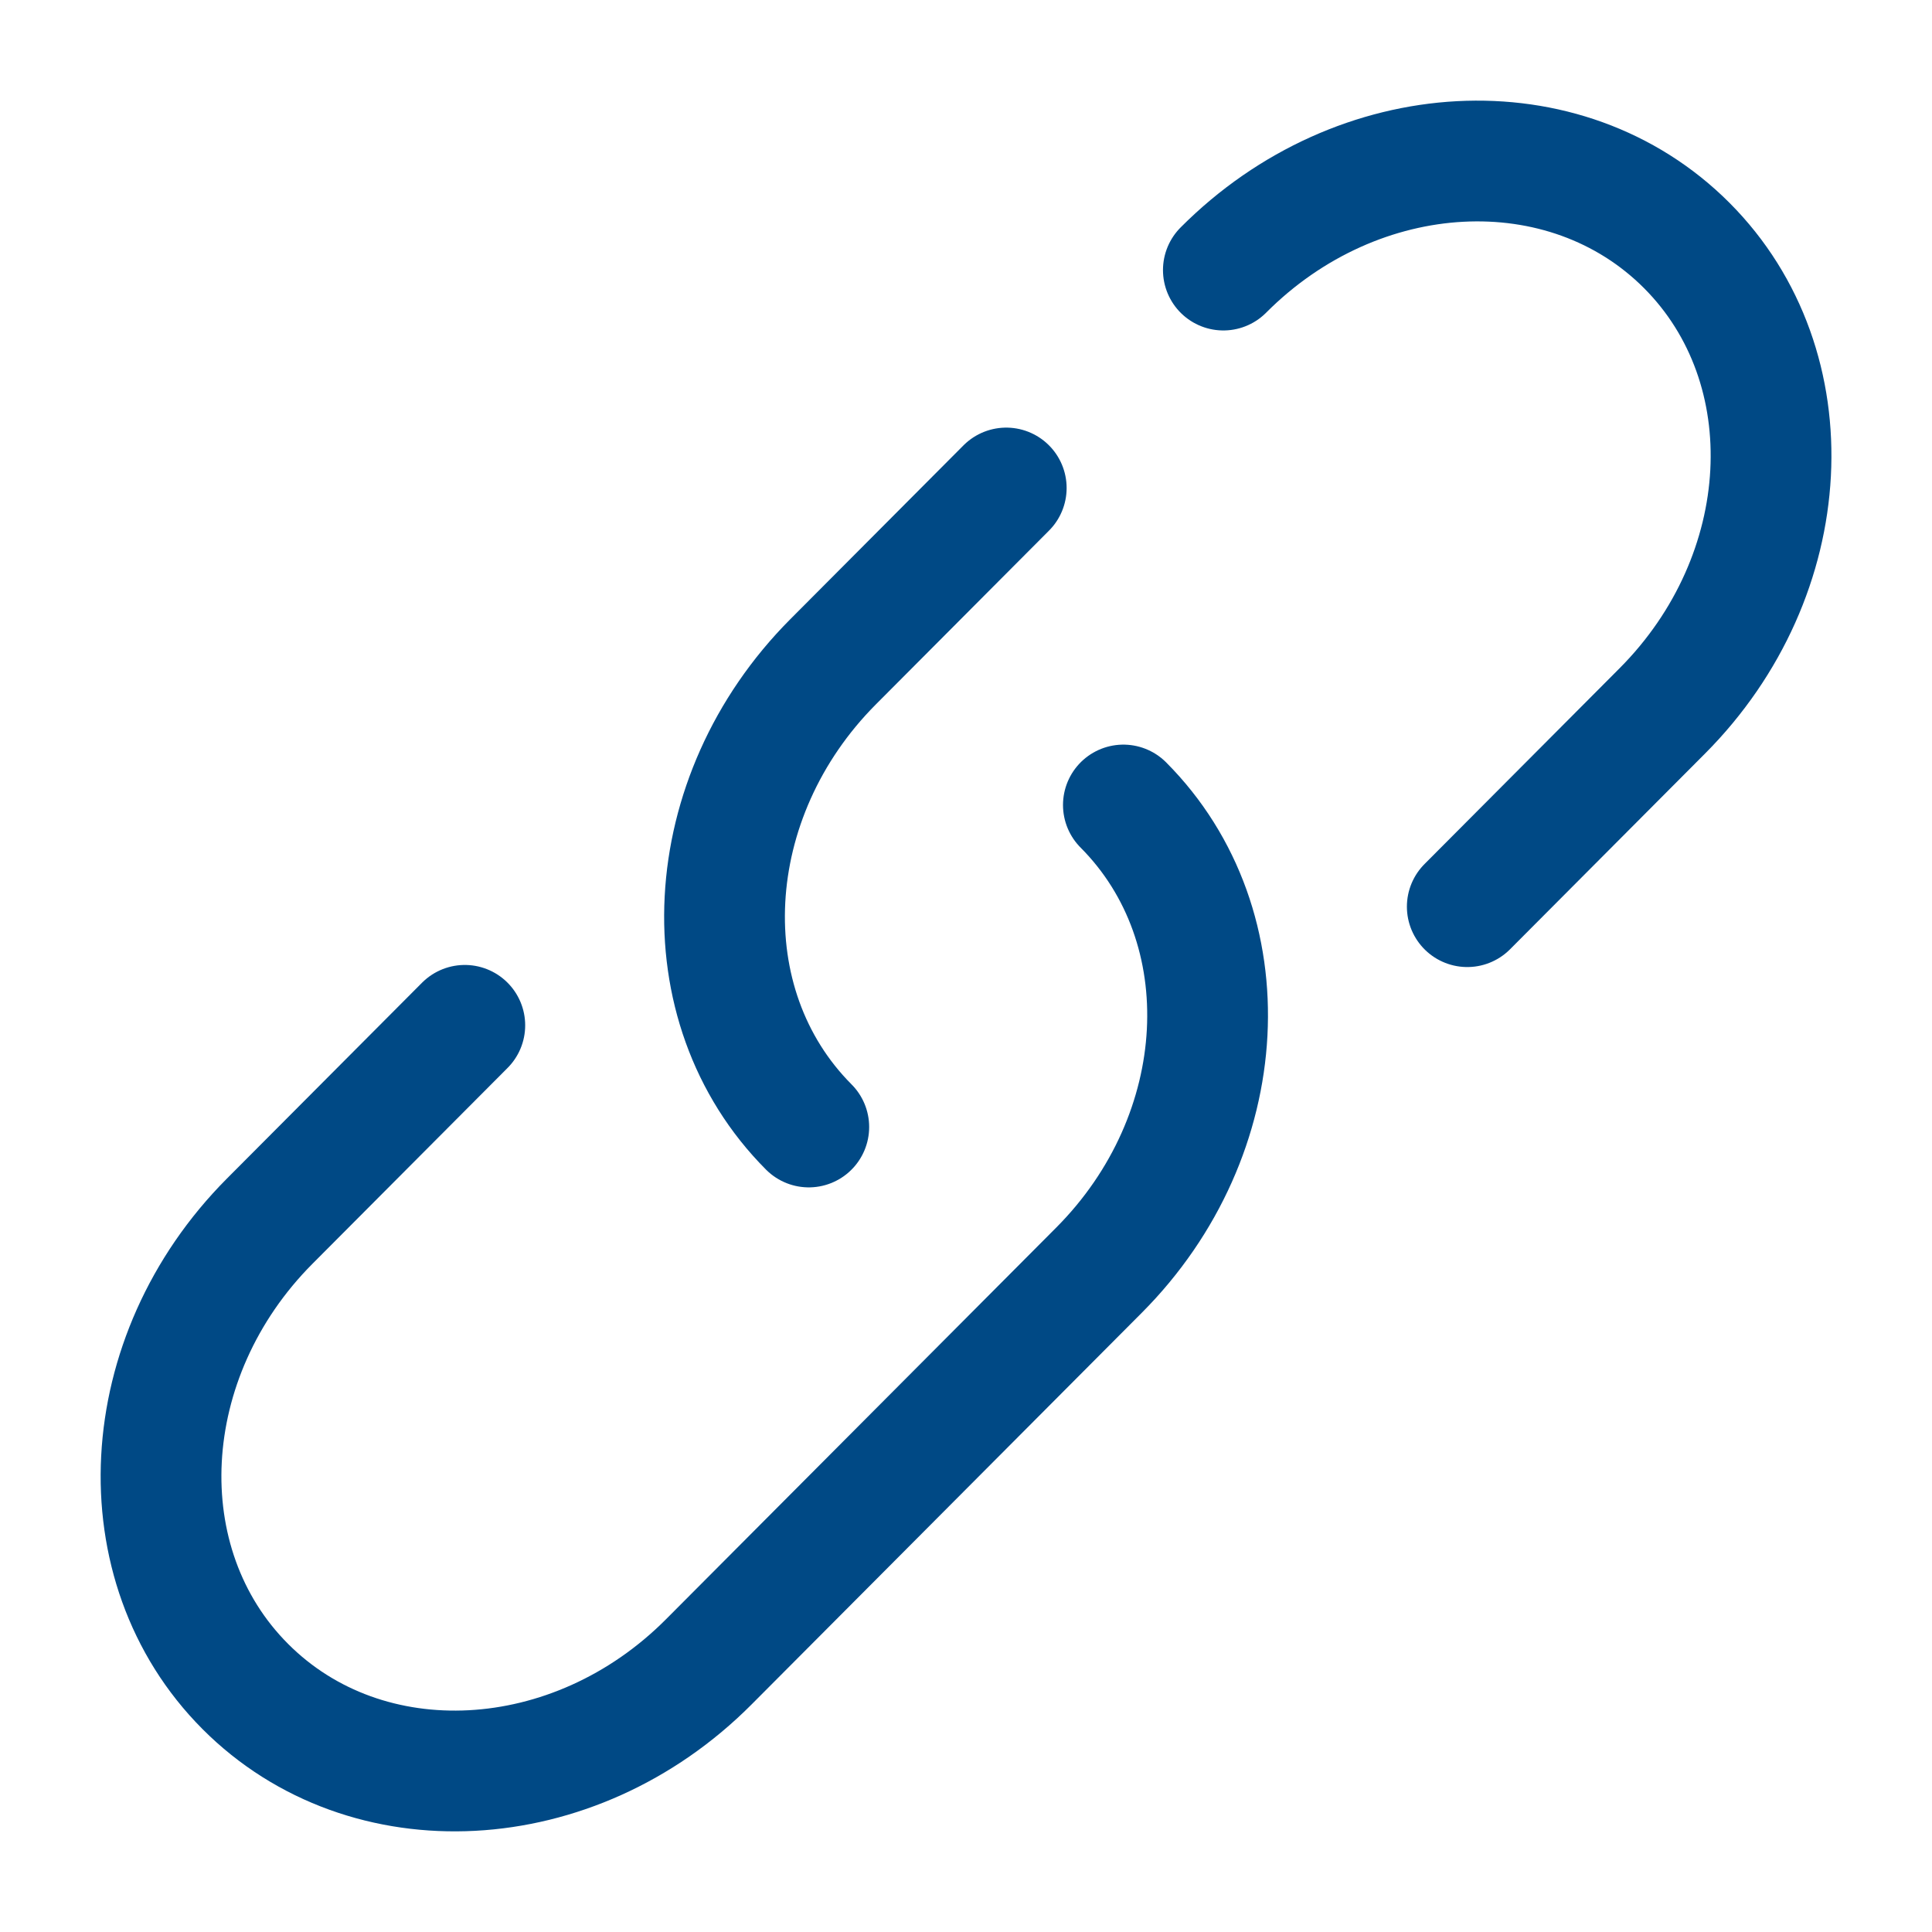
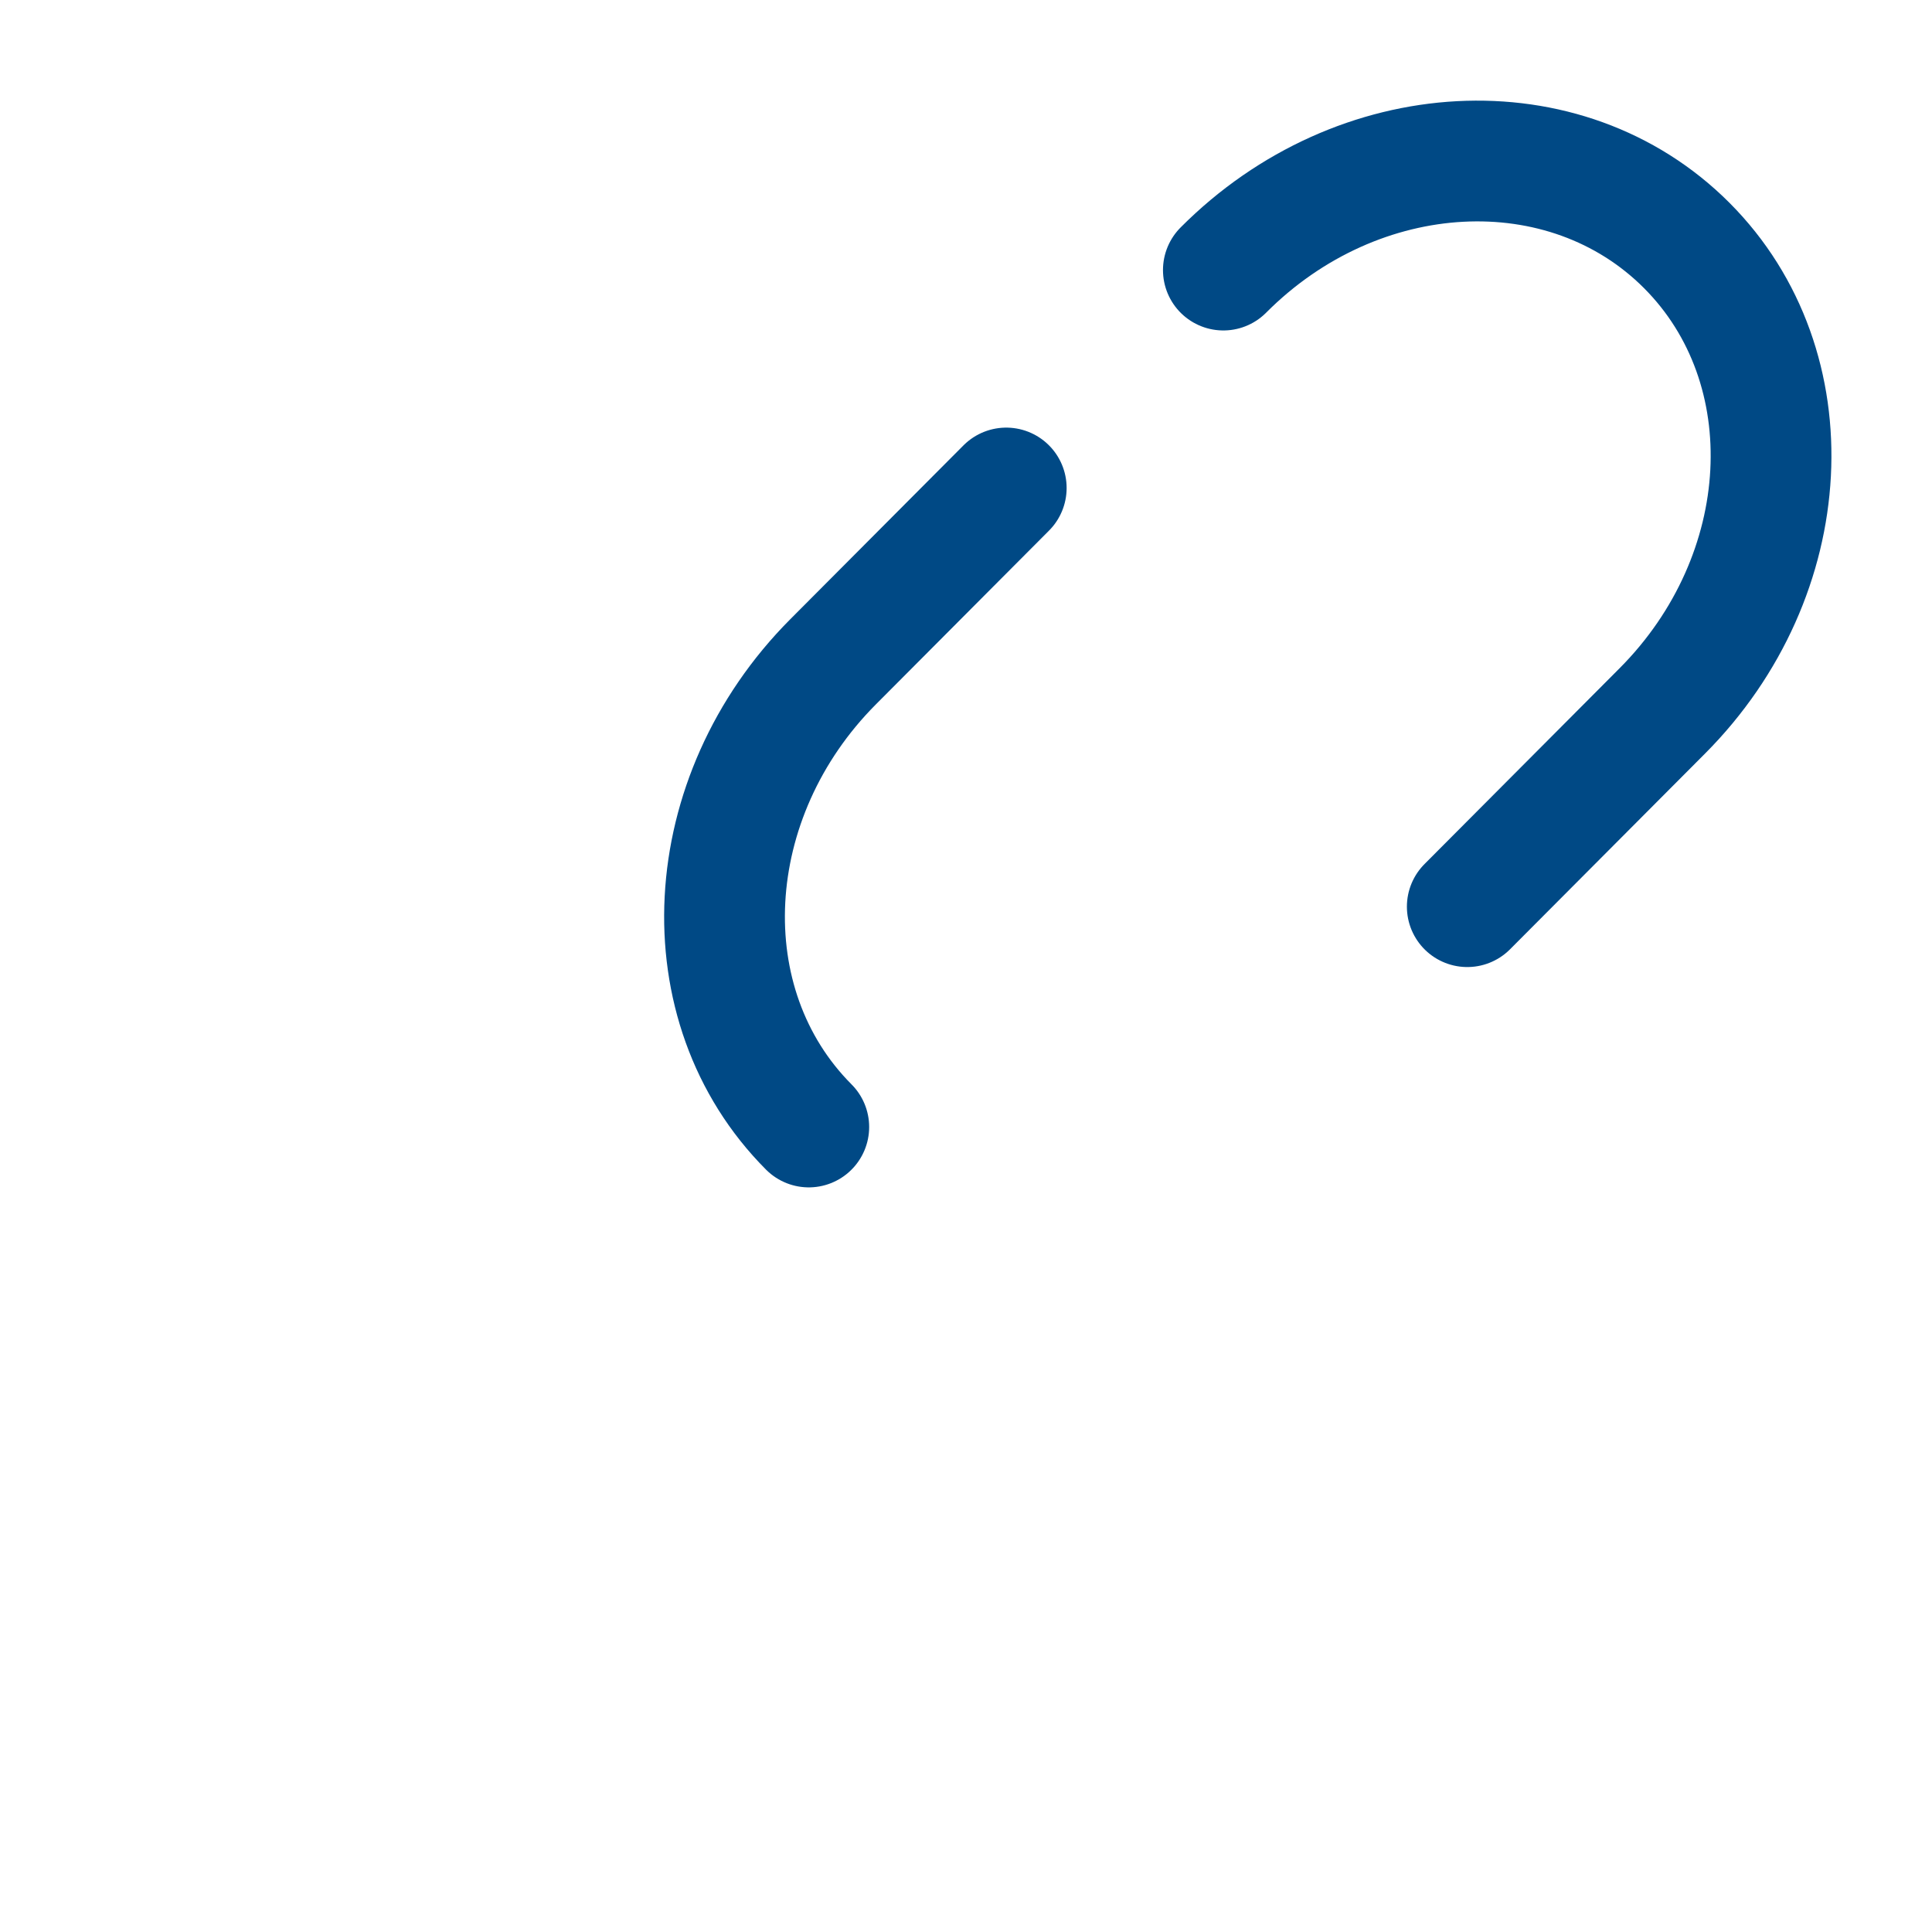
<svg xmlns="http://www.w3.org/2000/svg" width="24" height="24" viewBox="0 0 24 24" fill="none">
  <path d="M15.197 3.355C16.87 1.675 19.447 1.539 20.954 3.05C22.461 4.561 22.324 7.15 20.651 8.83L18.227 11.263M10.047 14C8.54 12.488 8.677 9.9 10.349 8.221L12.5 6.062" stroke="#004985" stroke-width="1.5" stroke-linecap="round" />
-   <path d="M13.955 10C15.461 11.512 15.325 14.1 13.652 15.779L11.228 18.212L8.804 20.645C7.131 22.325 4.554 22.461 3.047 20.95C1.54 19.439 1.677 16.85 3.35 15.17L5.774 12.737" stroke="#004985" stroke-width="1.5" stroke-linecap="round" />
</svg>